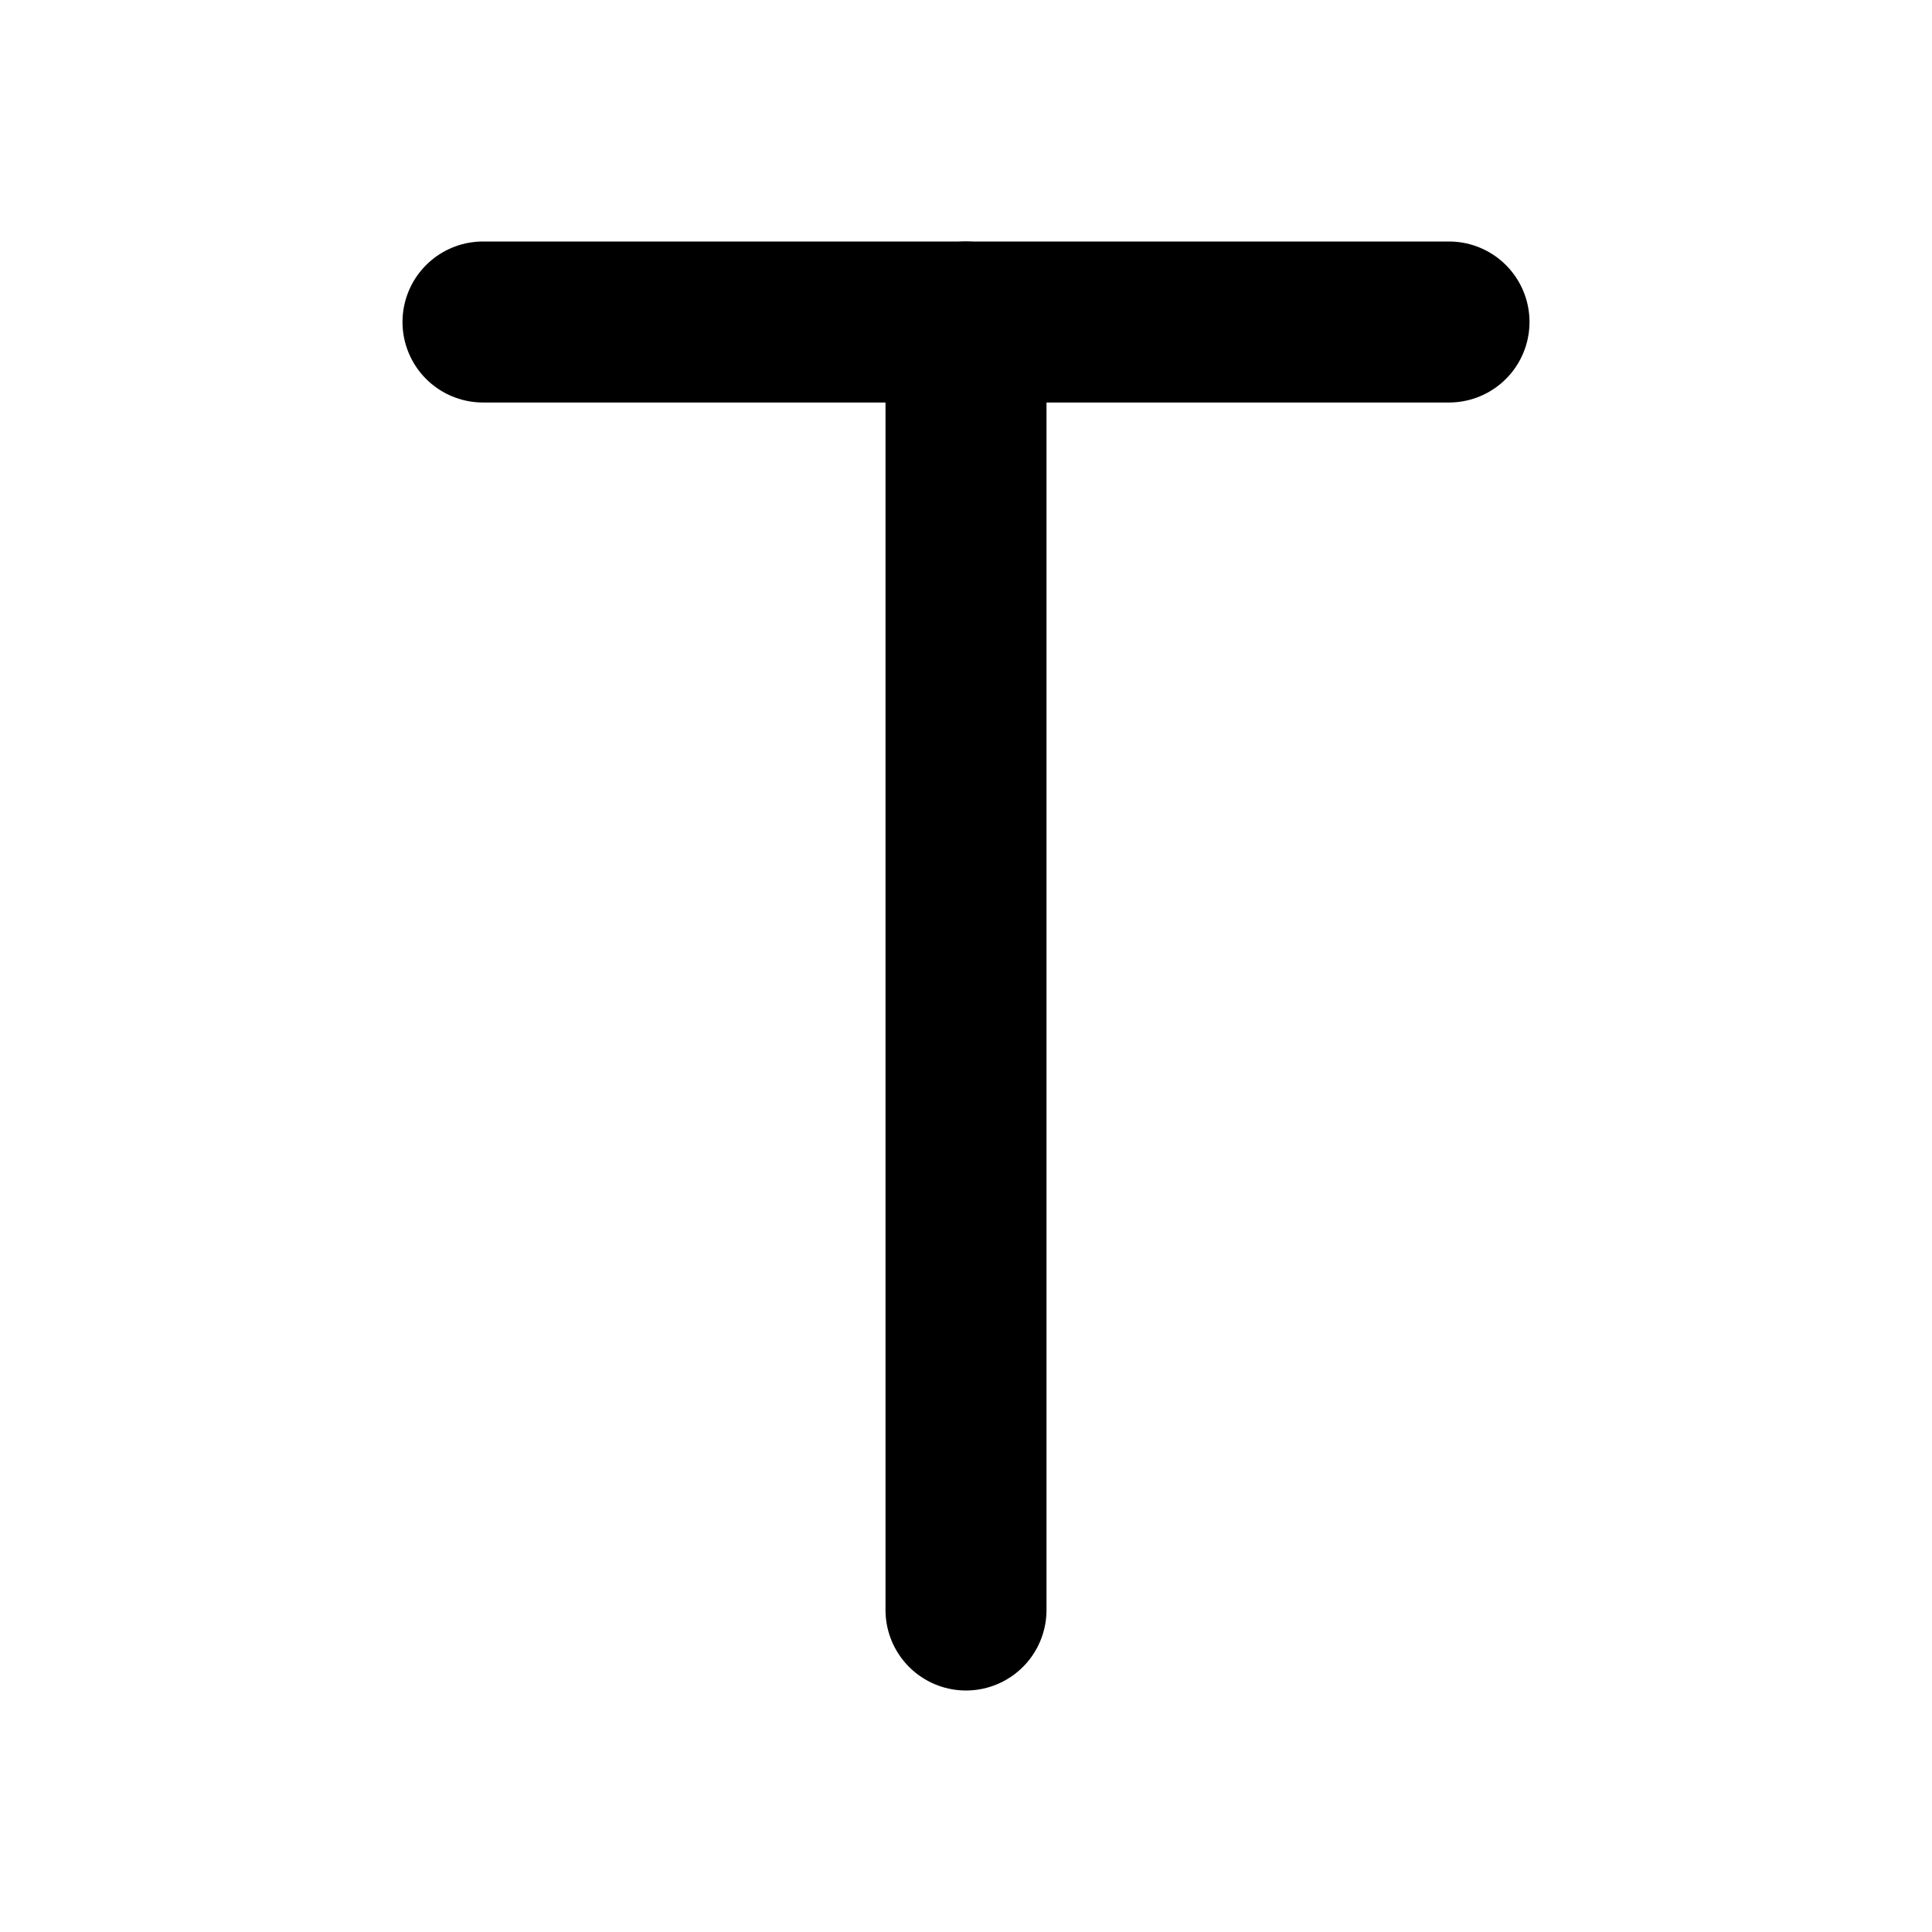
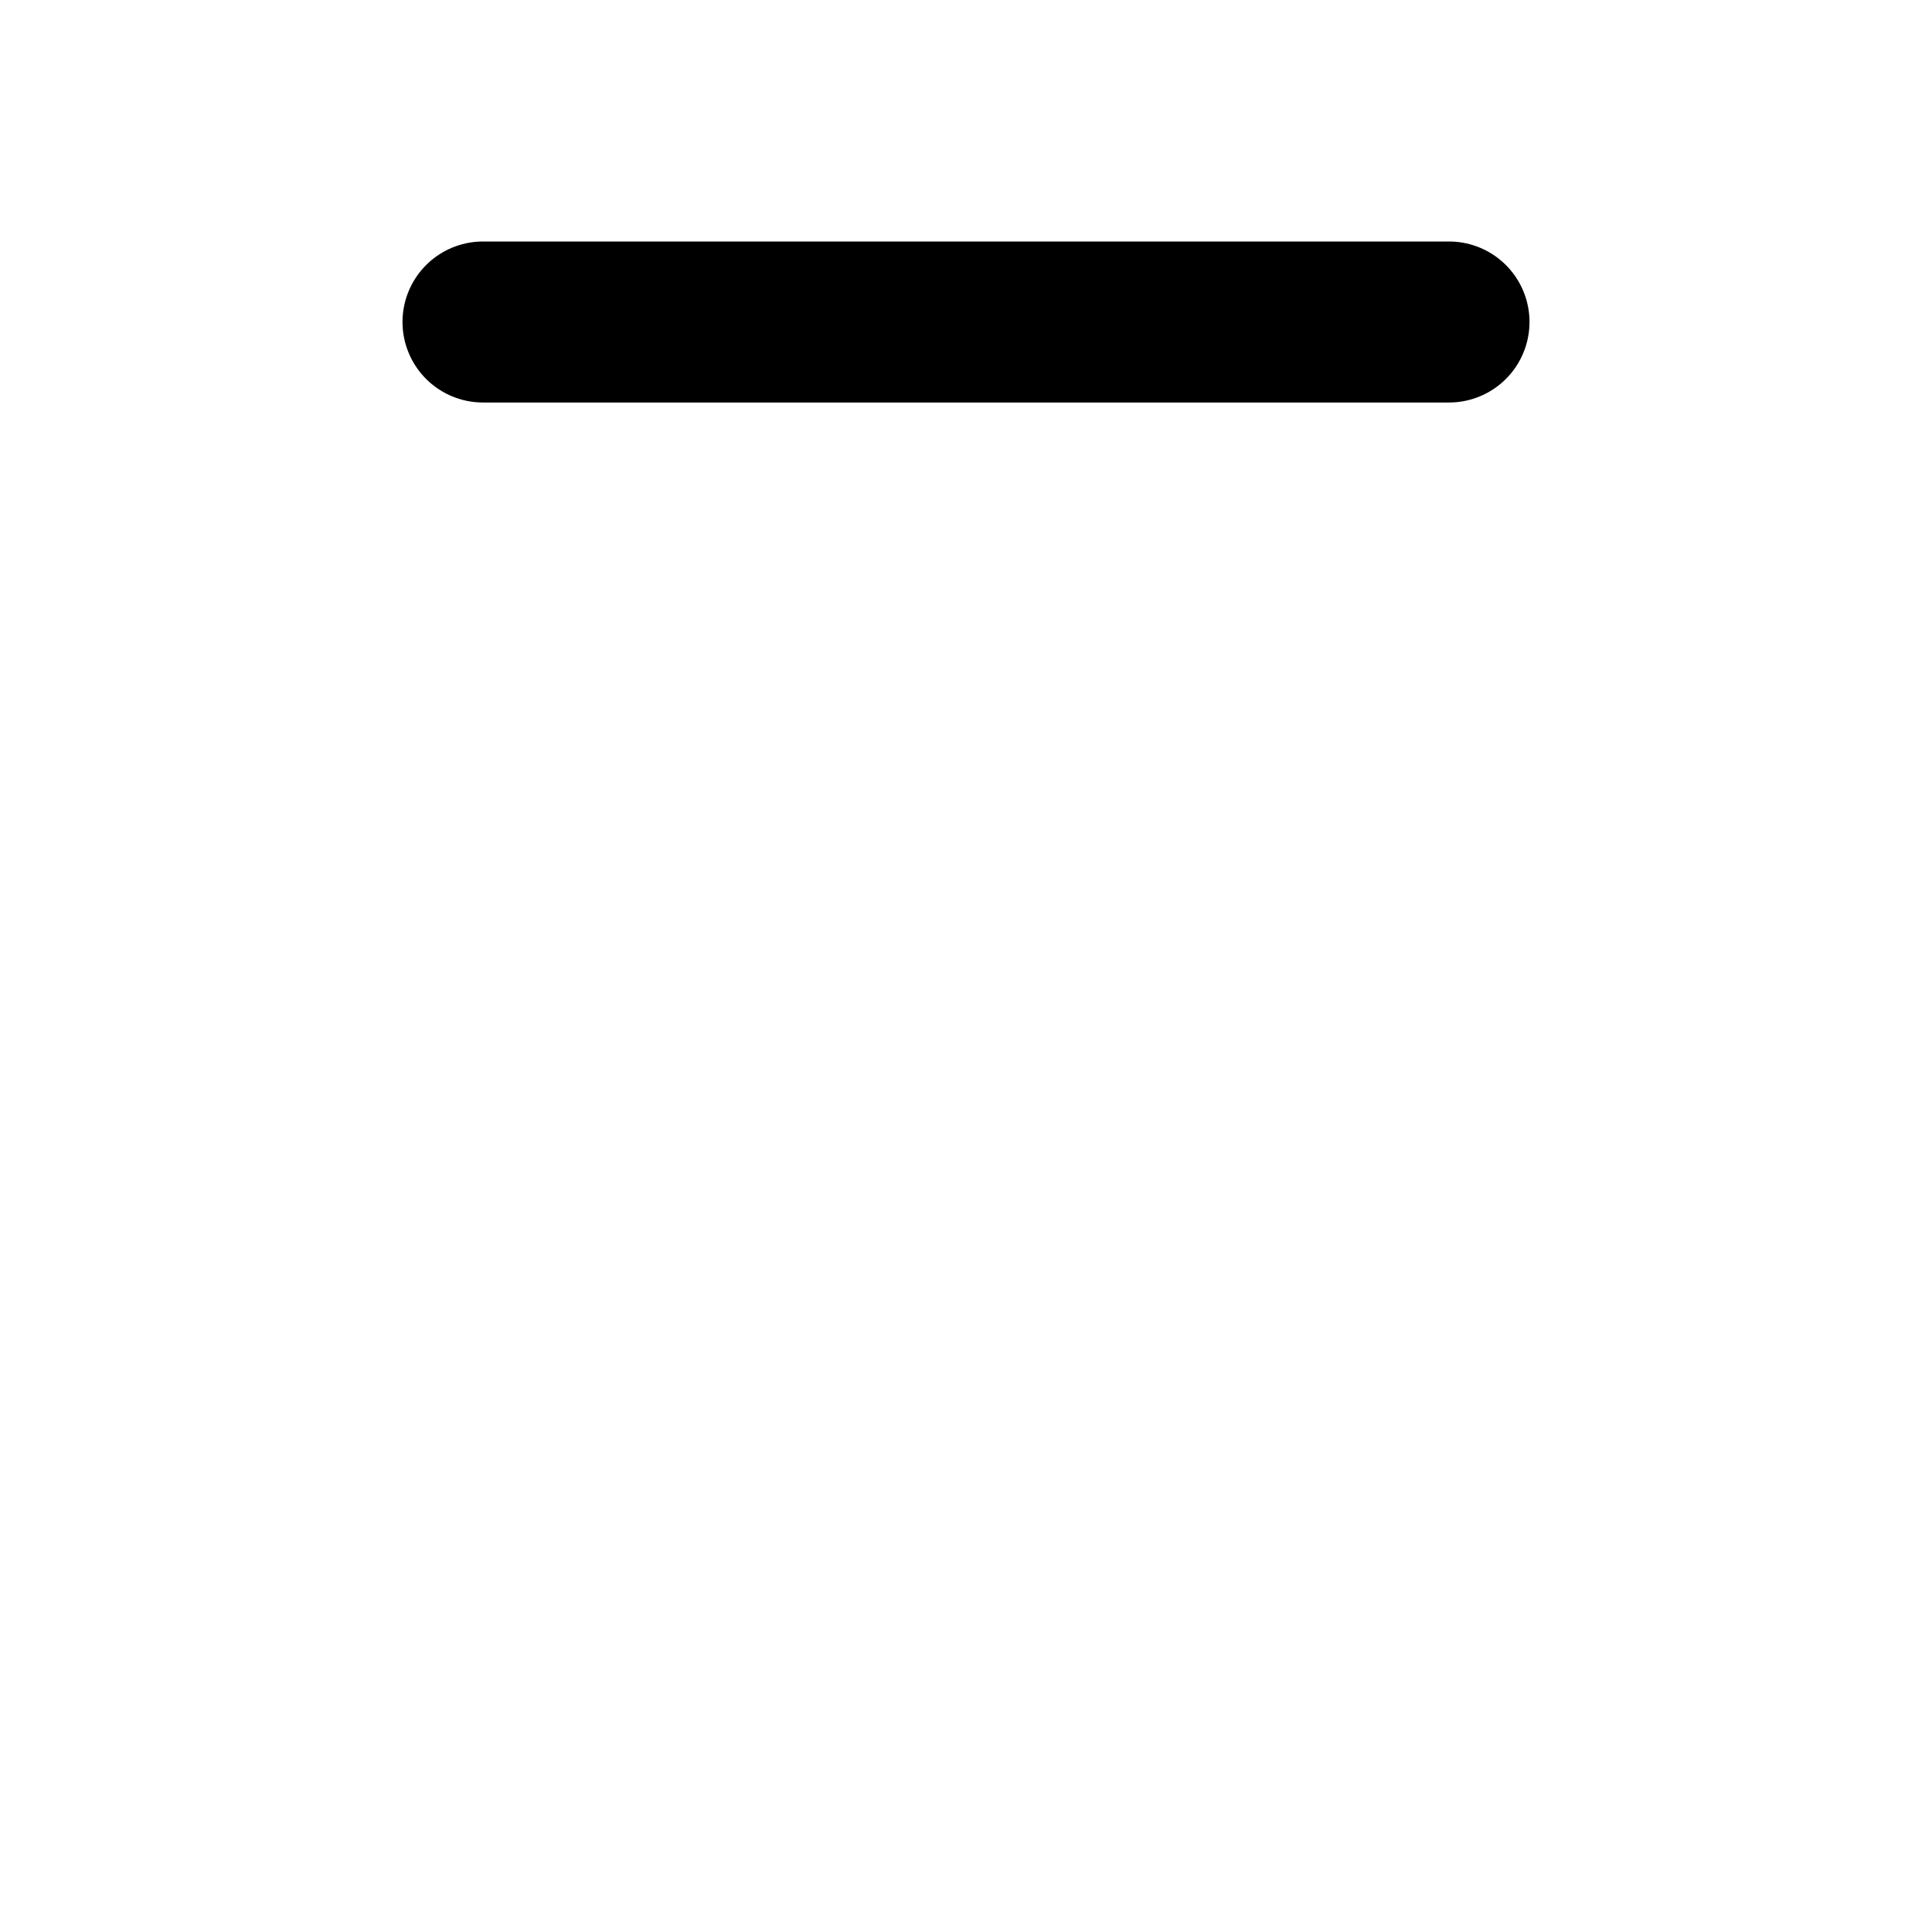
<svg xmlns="http://www.w3.org/2000/svg" width="24" height="24" viewBox="0 0 24 24" fill="none" stroke="currentColor" stroke-width="2" stroke-linecap="round" stroke-linejoin="round">
  <path d="M6 4l12 0" />
-   <path d="M12 4l0 16" />
</svg>